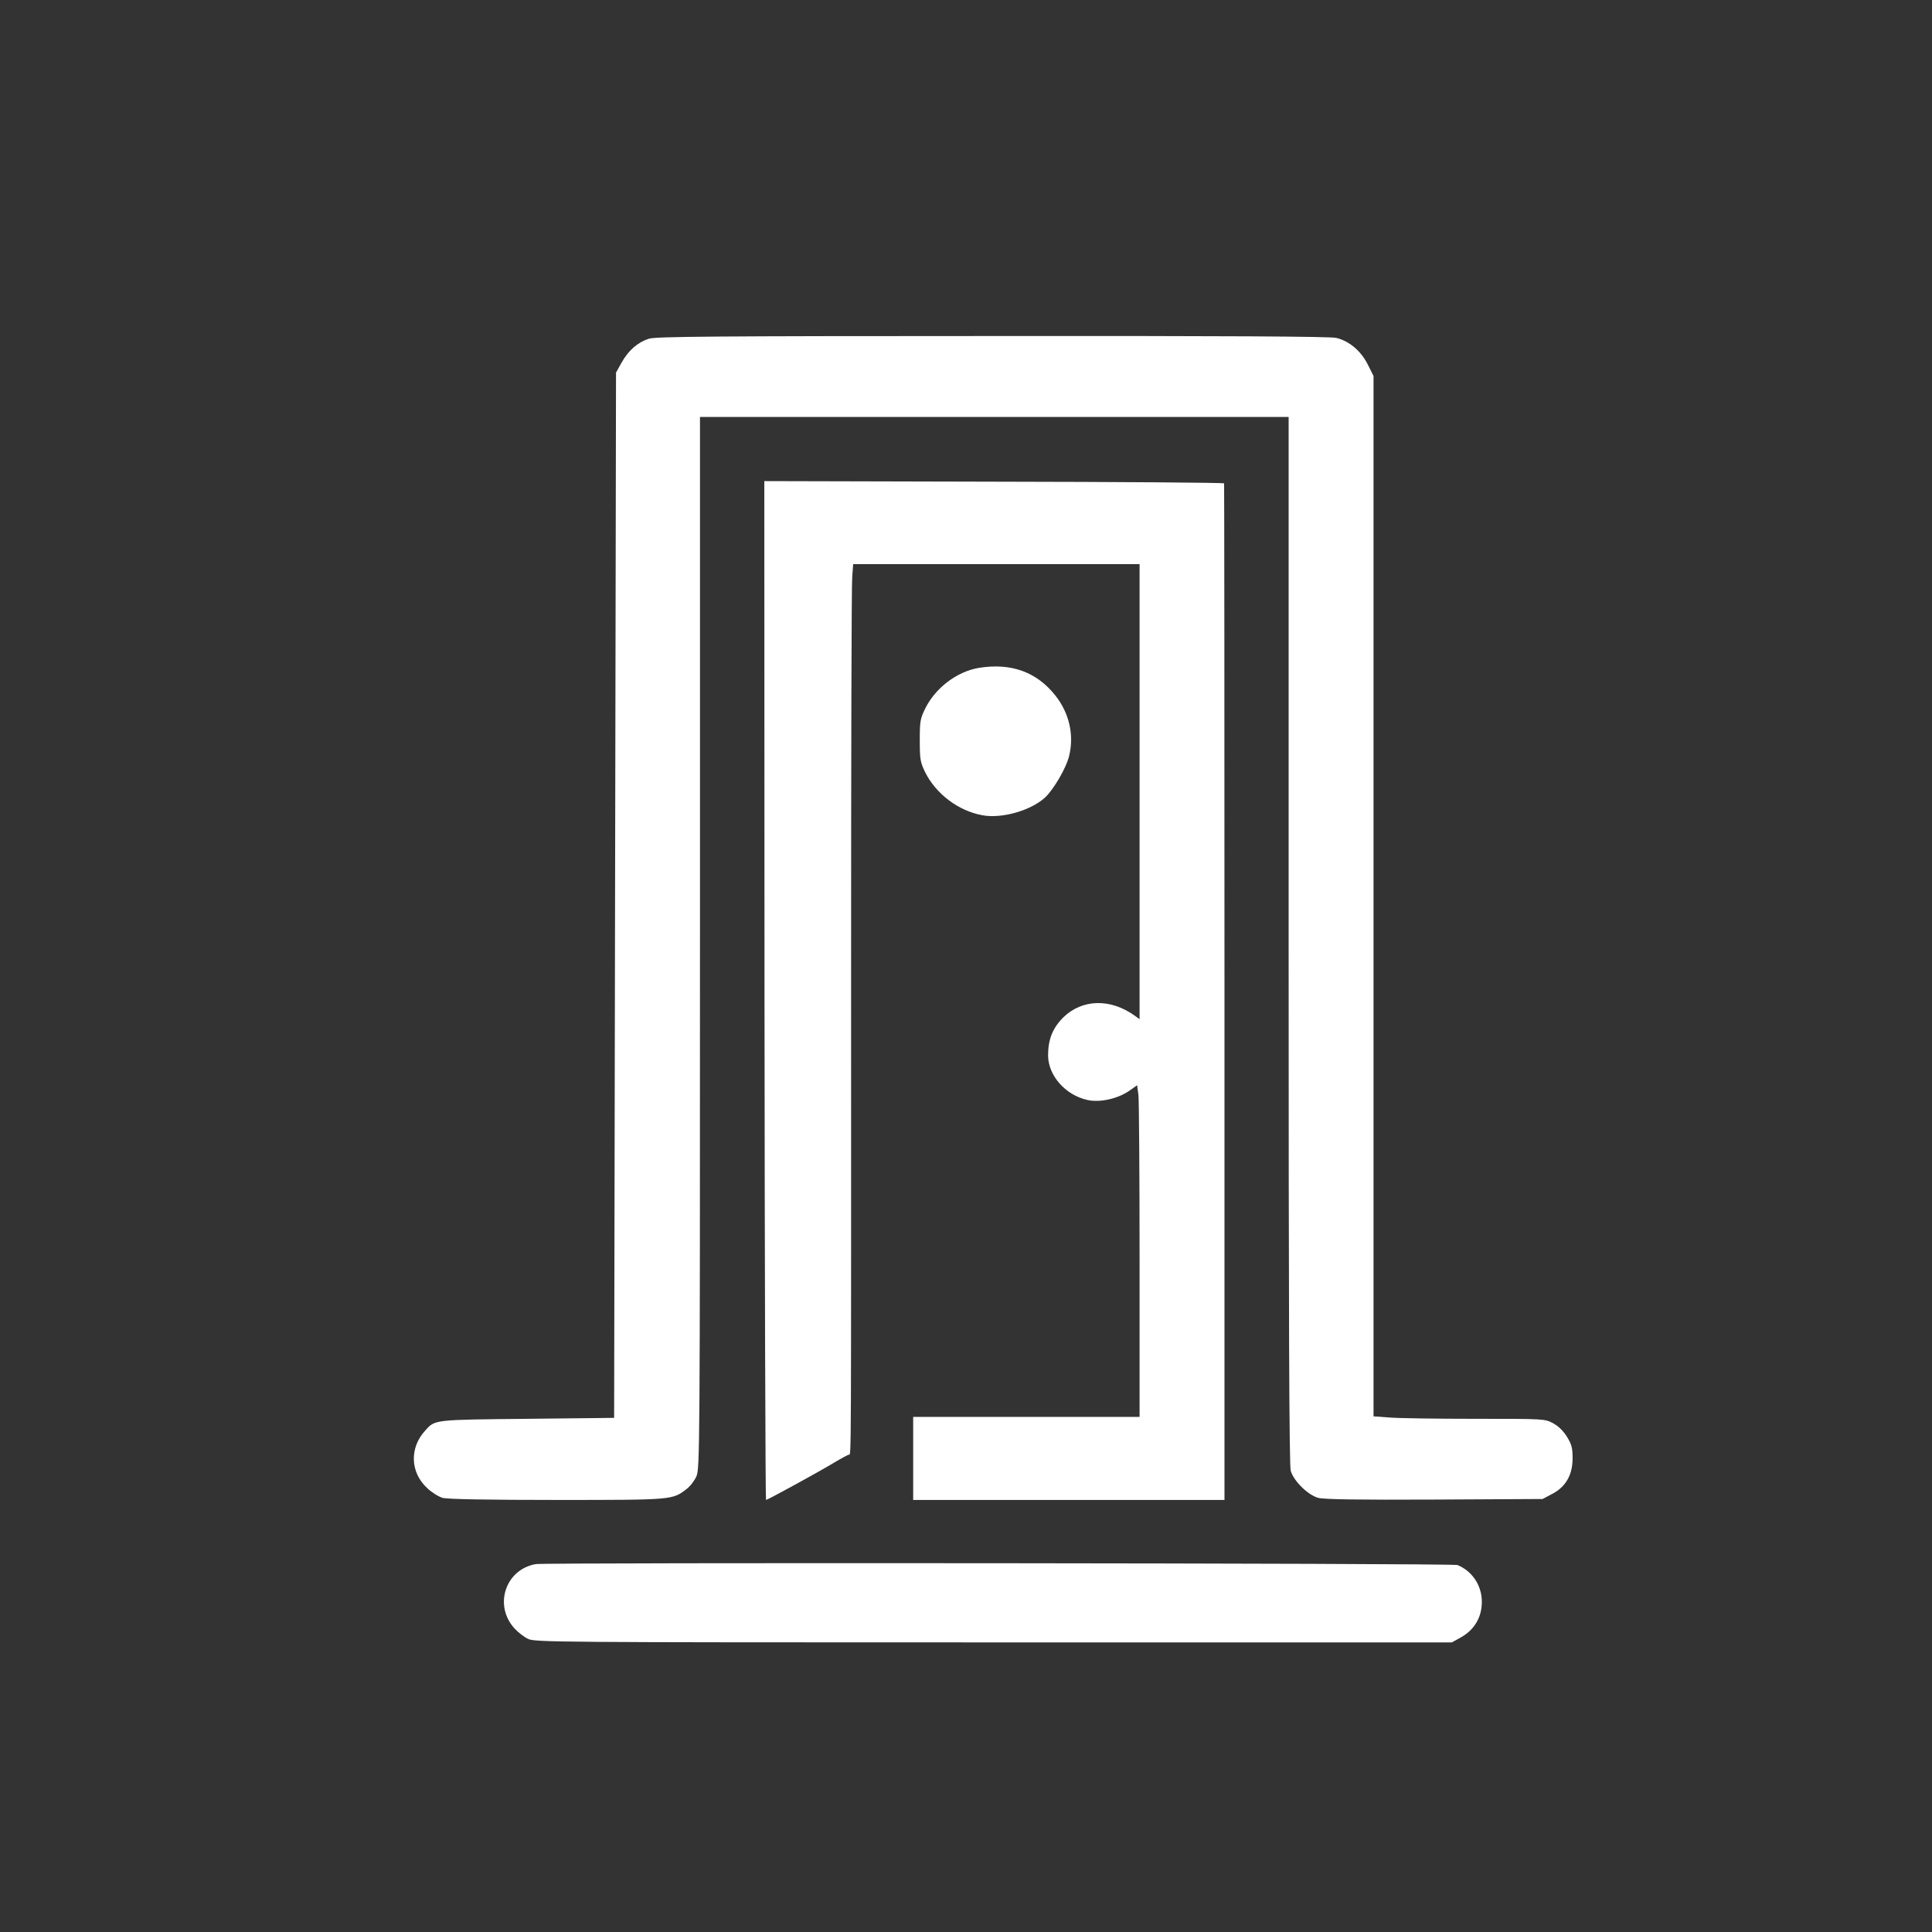
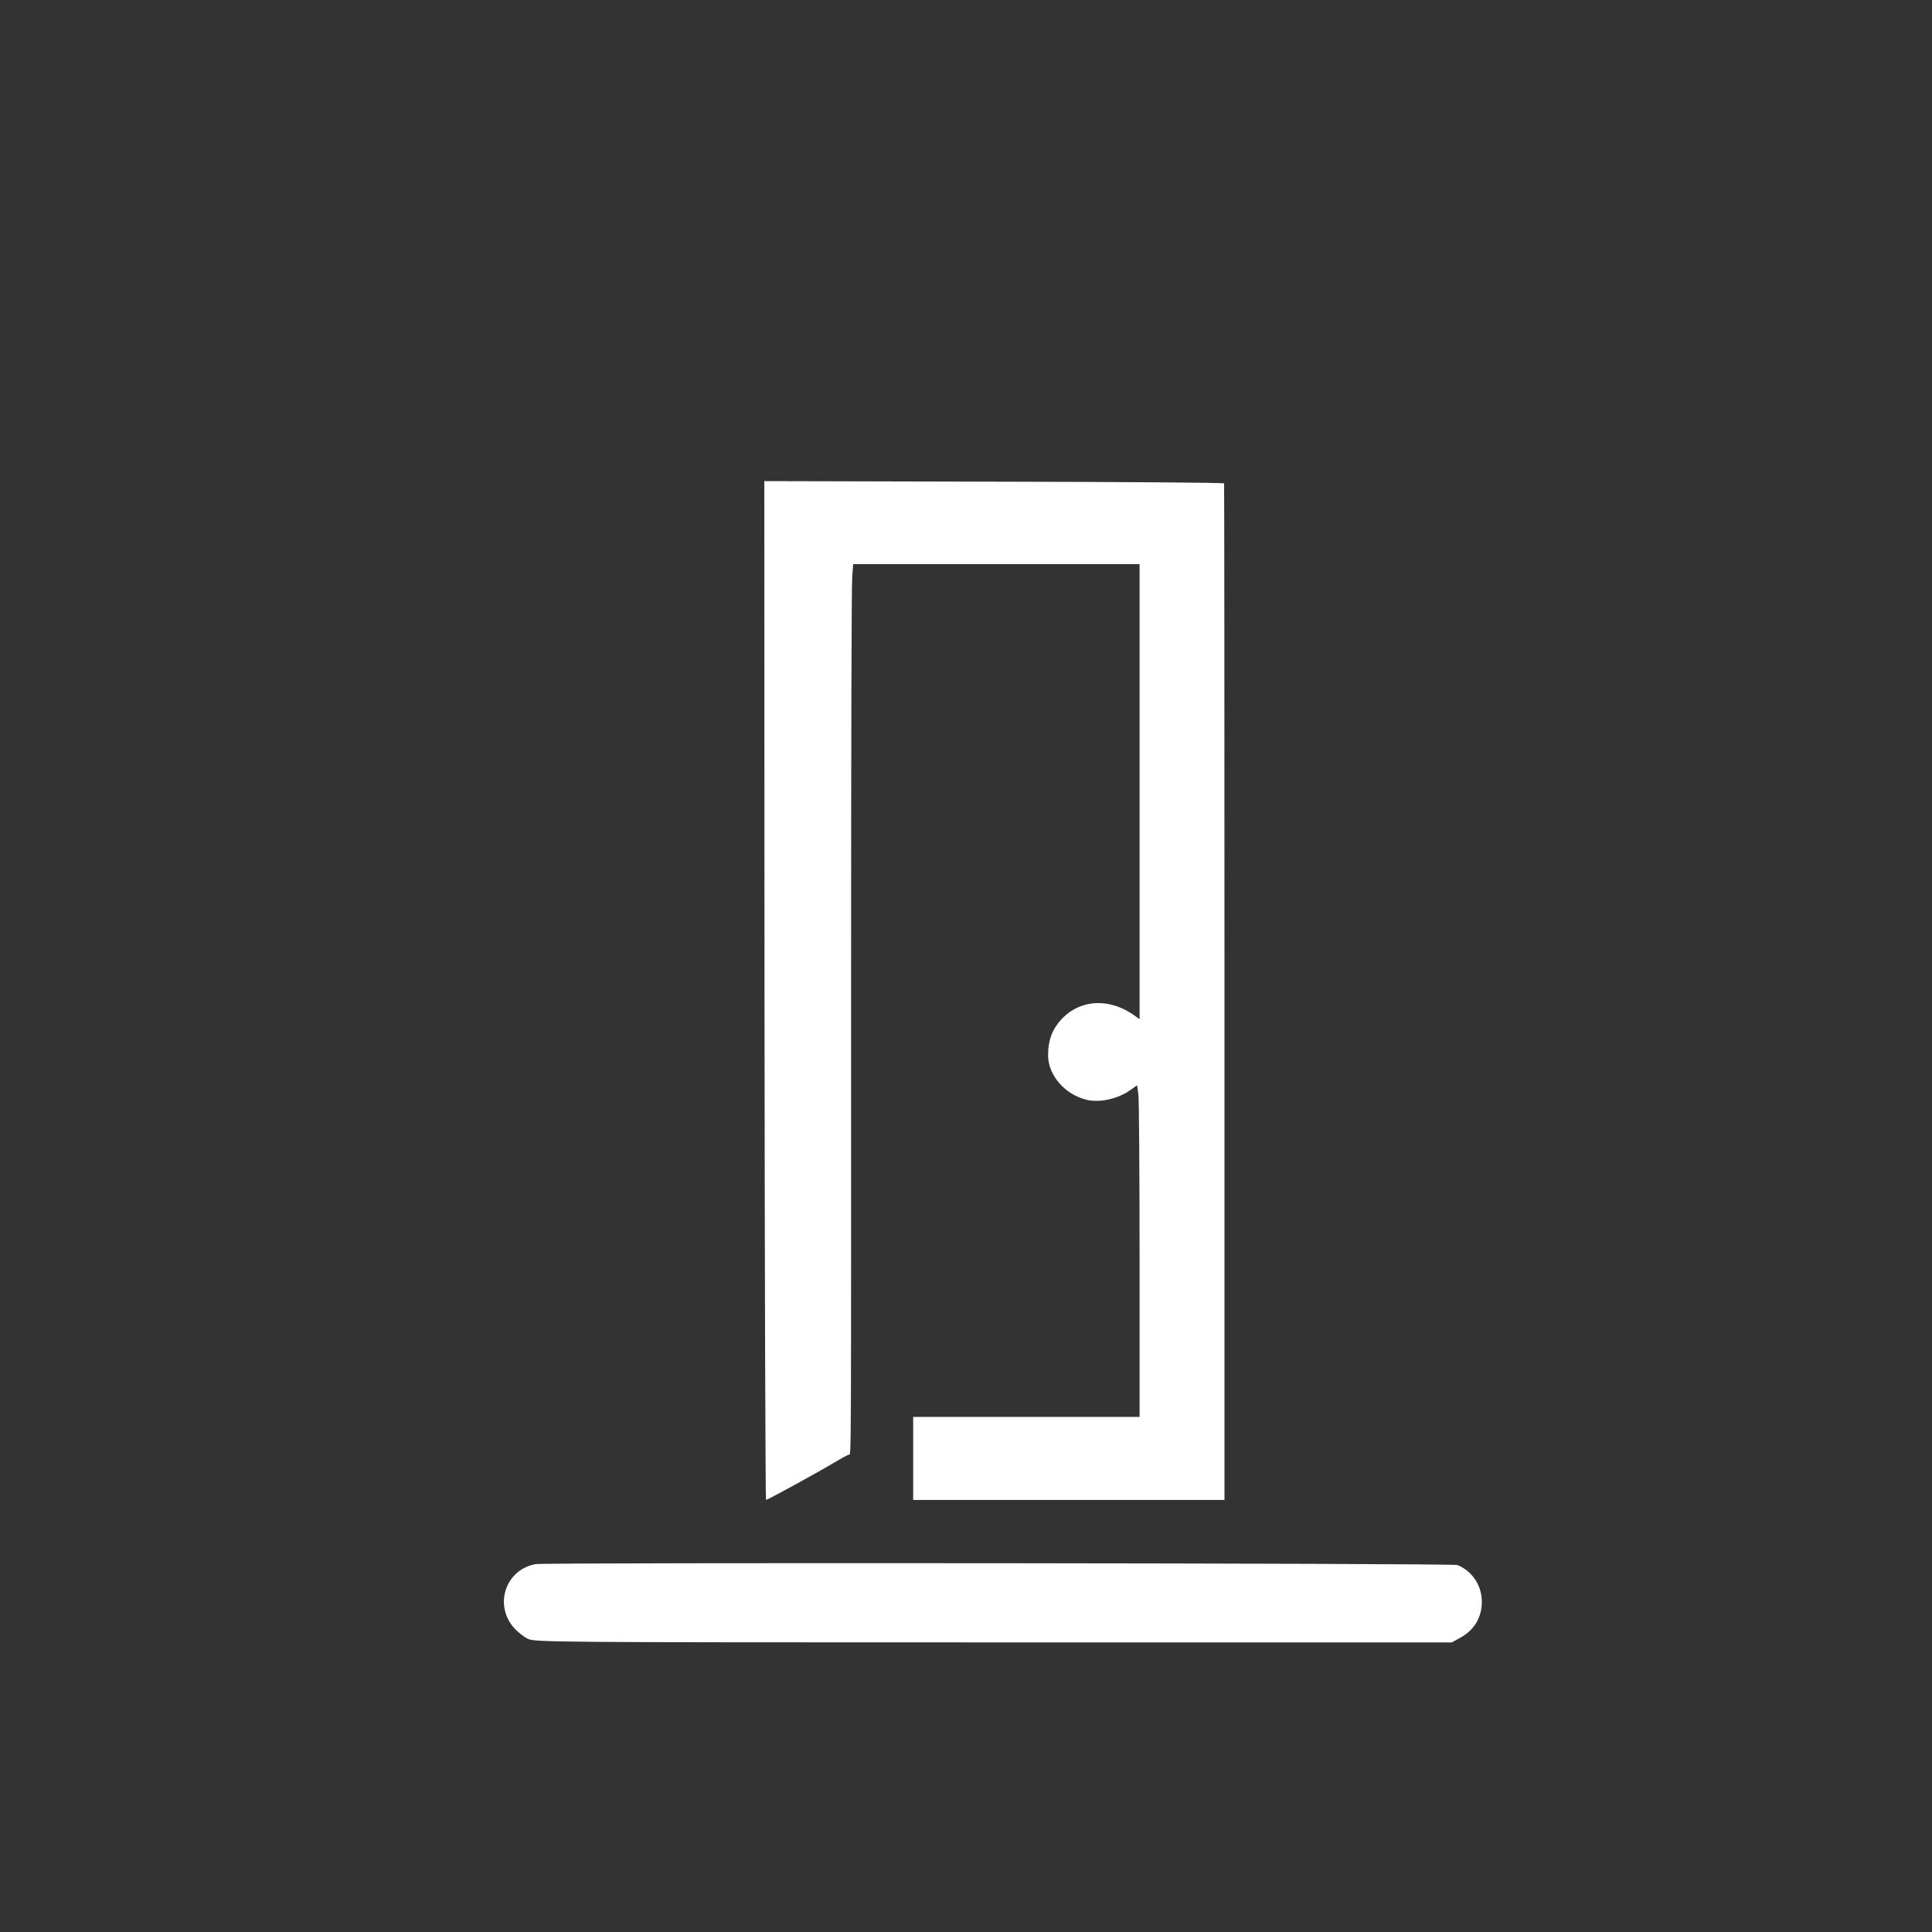
<svg xmlns="http://www.w3.org/2000/svg" version="1.0" width="1024pt" height="1024pt" viewBox="0 0 1024 1024" preserveAspectRatio="xMidYMid meet">
  <rect x="0" y="0" width="1024" height="1024" fill="#333333" stroke="none" />
  <g transform="translate(0,1024) scale(0.1,-0.1)" fill="#ffffff" stroke="none">
-     <path d="M3440 8445 c-60 -19 -109 -62 -145 -126 l-30 -54 -5 -2770 -5 -2770 -460 -5 c-498 -5 -489 -4 -541 -62 -85 -92 -80 -223 11 -306 23 -22 60 -45 81 -51 26 -7 234 -11 605 -11 616 0 612 0 687 57 19 14 43 45 53 68 18 41 19 127 19 2829 l0 2786 1560 0 1560 0 0 -2772 c0 -1997 3 -2784 11 -2813 15 -54 91 -129 146 -144 29 -8 213 -11 615 -9 l574 3 49 26 c73 37 110 101 110 189 0 57 -5 74 -30 115 -20 32 -45 56 -74 72 -44 23 -46 23 -415 23 -204 0 -408 3 -453 7 l-83 6 0 2757 0 2757 -31 62 c-36 71 -97 123 -166 140 -29 8 -600 11 -1820 10 -1493 0 -1785 -3 -1823 -14z" />
    <path d="M4052 4990 c1 -1485 5 -2700 8 -2700 8 0 275 146 358 196 40 24 77 44 82 44 12 0 11 -65 11 2575 0 1106 2 2040 6 2078 l5 67 759 0 759 0 0 -1206 0 -1206 -22 16 c-131 96 -283 92 -384 -8 -56 -57 -79 -116 -79 -202 2 -106 92 -208 208 -234 66 -15 161 6 223 49 l41 29 7 -52 c3 -28 6 -423 6 -878 l0 -828 -600 0 -600 0 0 -220 0 -220 825 0 825 0 0 2690 c0 1480 -1 2693 -2 2698 -2 4 -551 8 -1220 9 l-1217 3 1 -2700z" />
-     <path d="M5187 6700 c-116 -20 -229 -106 -283 -215 -27 -55 -29 -69 -29 -170 0 -100 3 -115 28 -167 57 -115 176 -206 304 -229 102 -19 255 24 332 94 44 41 111 154 127 218 28 111 2 228 -71 321 -100 127 -236 176 -408 148z" />
    <path d="M2840 1950 c-161 -28 -224 -218 -114 -340 19 -21 51 -46 72 -56 36 -18 121 -19 2467 -19 l2430 0 40 22 c78 41 119 109 119 193 0 87 -51 163 -129 195 -23 10 -4832 14 -4885 5z" />
  </g>
</svg>